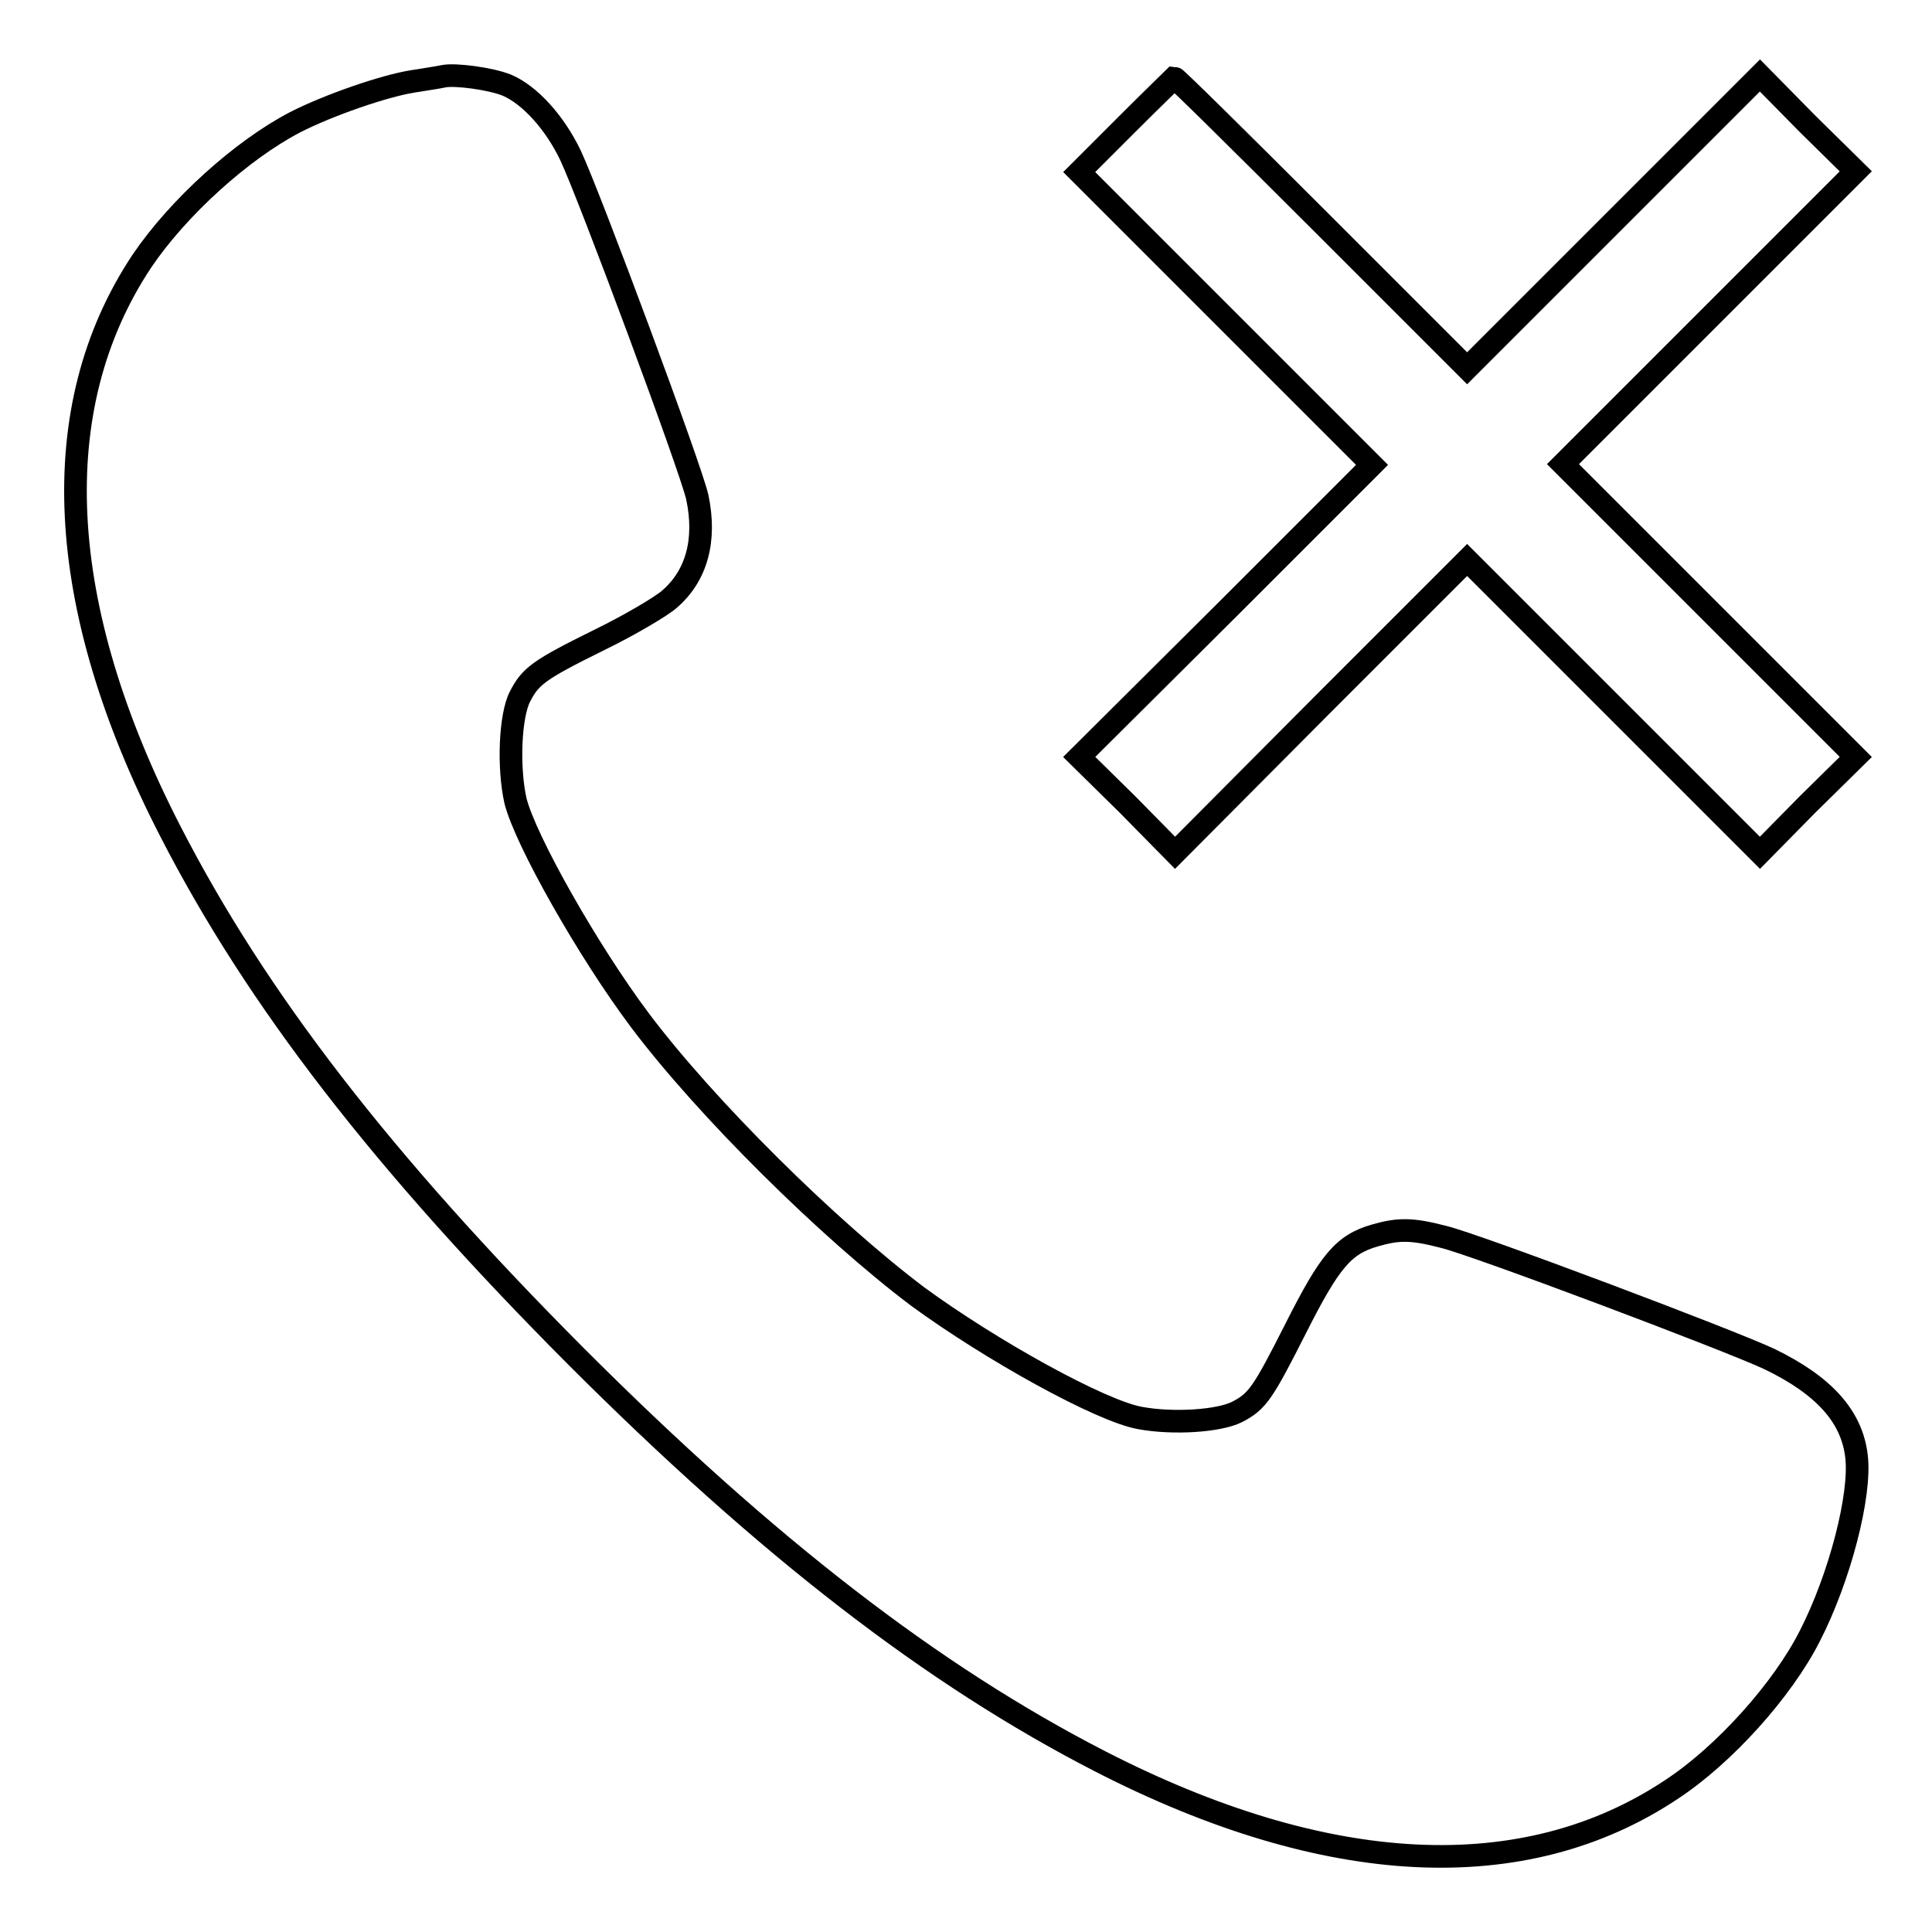
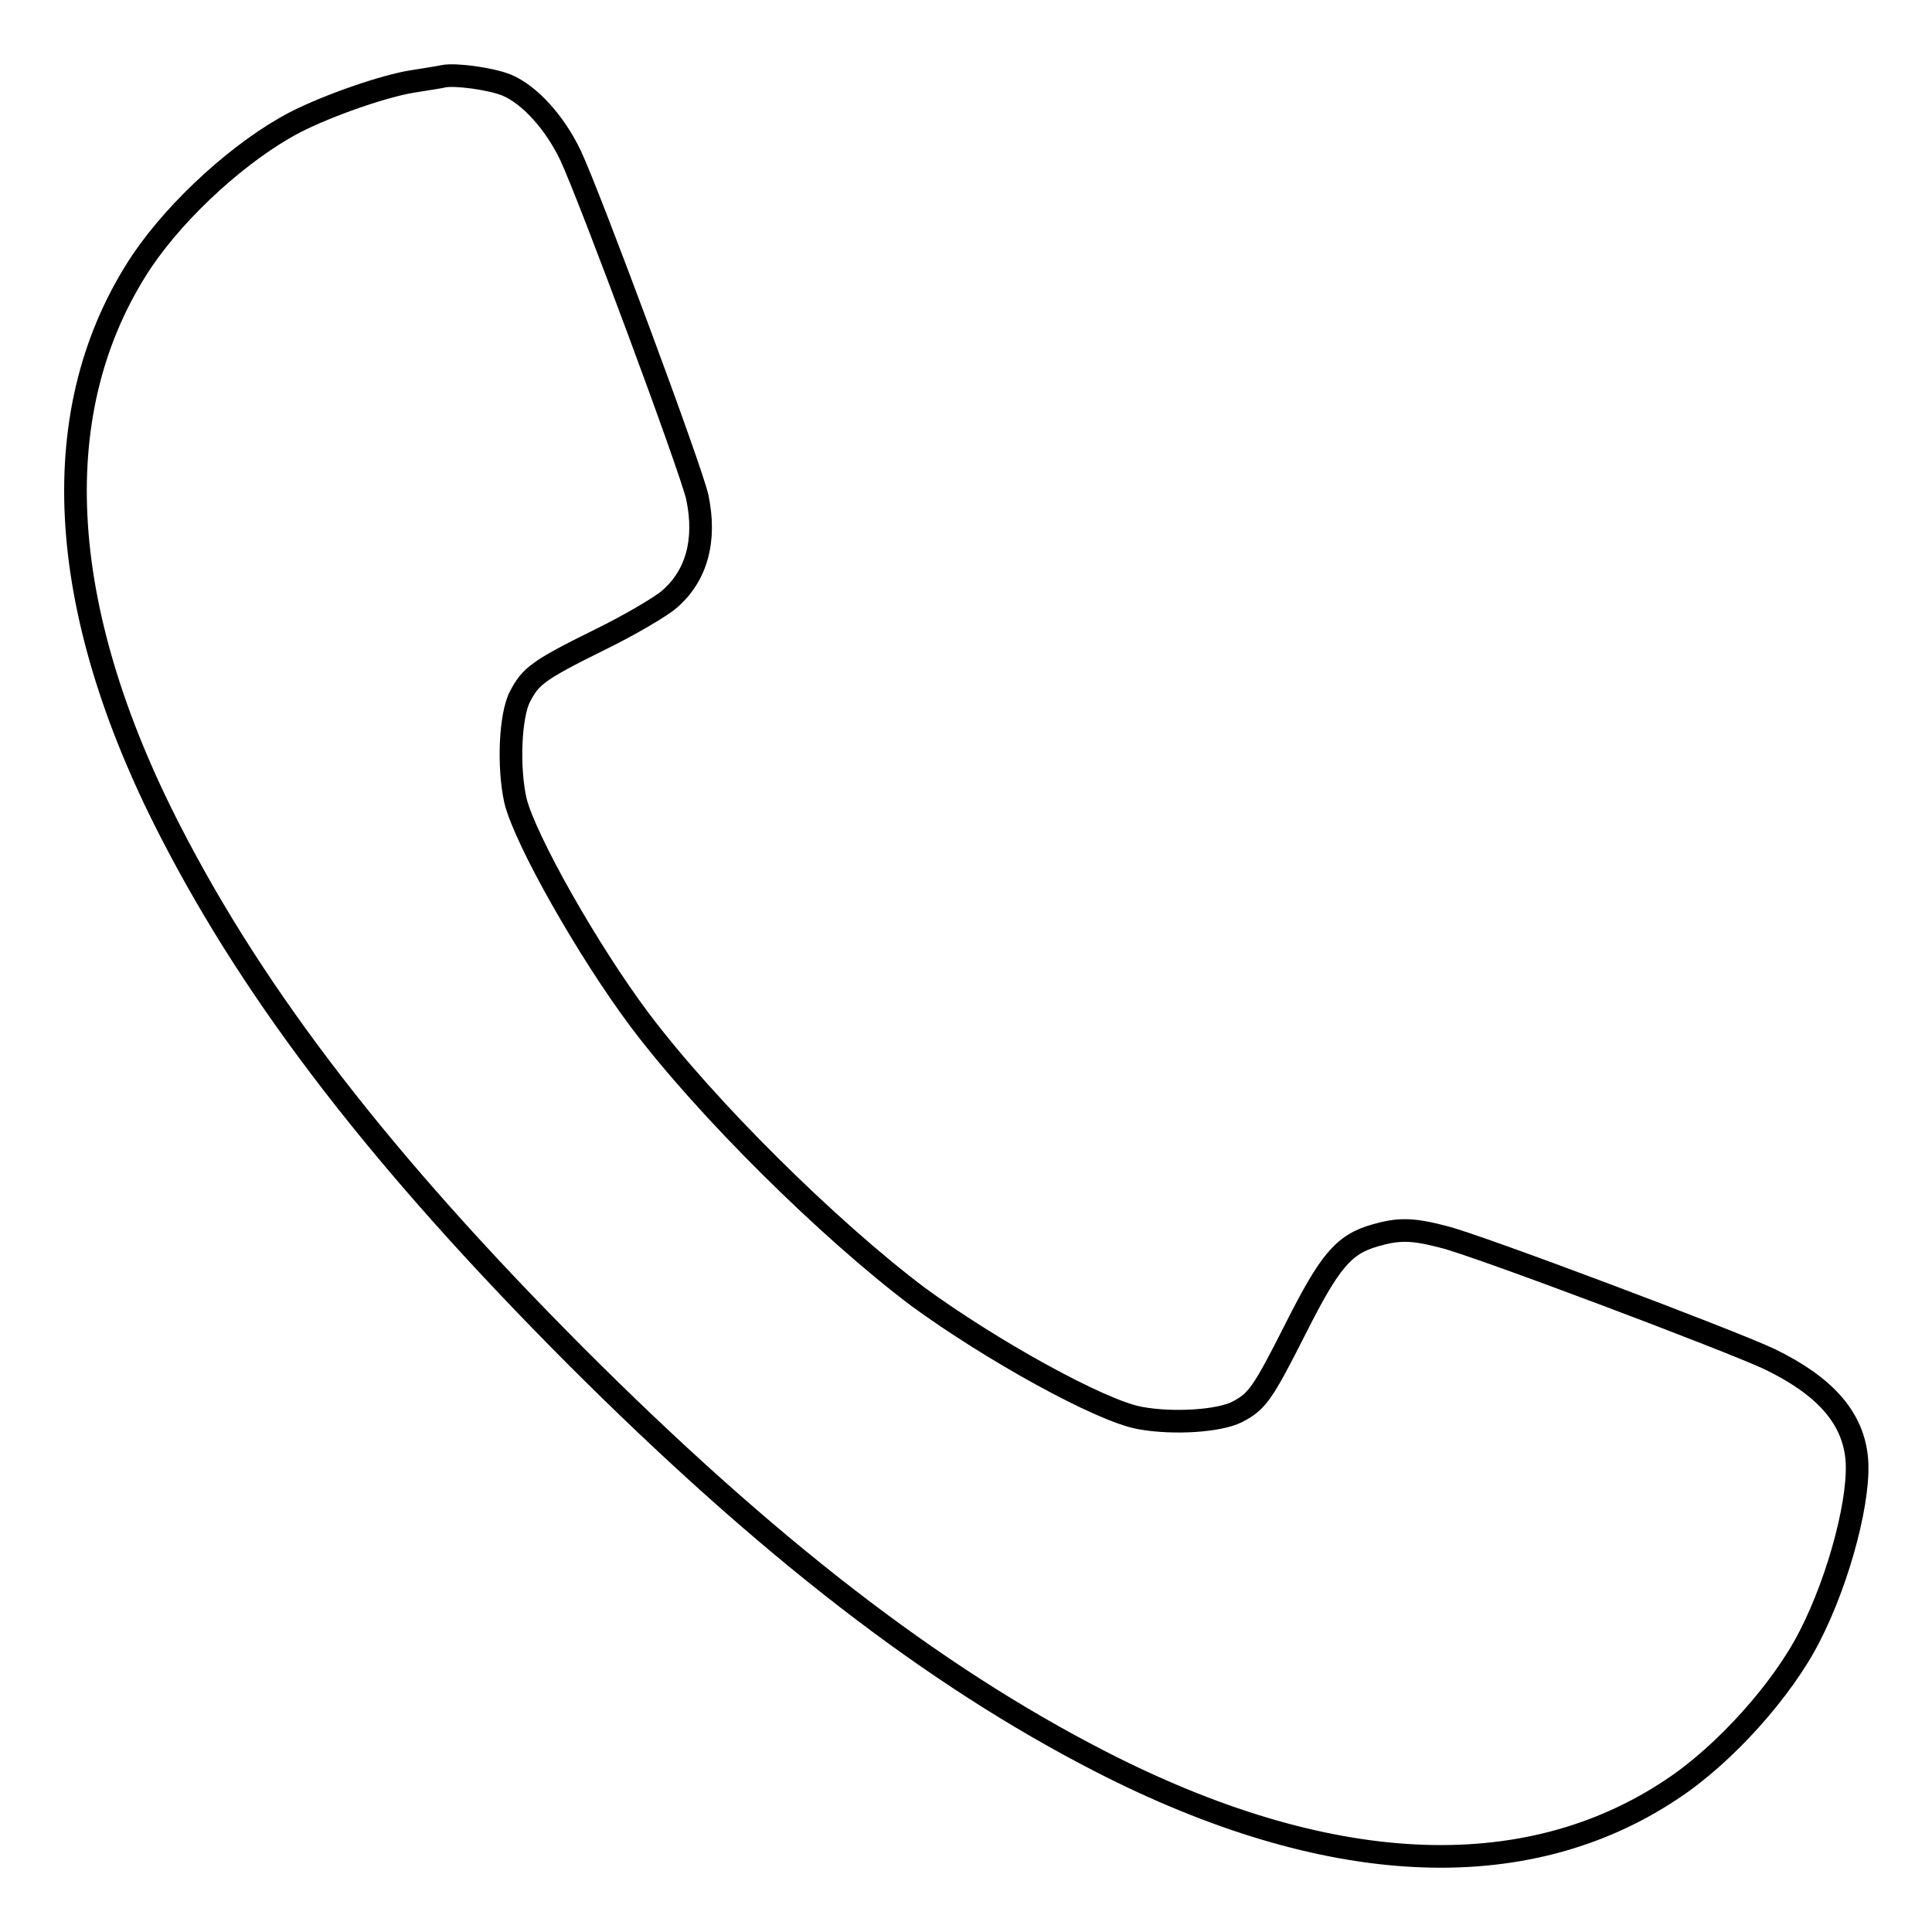
<svg xmlns="http://www.w3.org/2000/svg" version="1.1" x="0px" y="0px" viewBox="0 0 256 256" enable-background="new 0 0 256 256" xml:space="preserve">
  <g>
    <g>
      <g>
        <path stroke-width="3" fill-opacity="0" stroke="#000000" d="M58.8,10.1c-0.4,0.1-2.3,0.4-4.2,0.7c-3.7,0.6-11,3.1-15.5,5.4C32,19.9,23.6,27.5,18.8,34.6C5.9,54,7.2,80.3,22.6,110.2c11.4,22.2,28.1,43.8,53.7,69.5c25.4,25.4,47.3,42.3,69.5,53.7c30,15.4,56.2,16.7,75.7,3.7c7-4.6,14.7-13.2,18.3-20.3c4-7.8,6.8-18.7,6.2-23.8c-0.6-5.3-4.3-9.4-11.5-12.9c-5.3-2.5-39-15.2-43.2-16.2c-4.2-1.1-6-1.1-9.1-0.2c-4.2,1.2-6,3.4-10.5,12.3c-4.4,8.7-5.1,9.7-7.8,11.1c-2.4,1.2-8.4,1.6-12.8,0.8c-5.2-0.9-19.8-9-29.5-16.1c-11.8-8.9-28-24.9-36.8-36.6c-6.9-9.2-15.2-23.9-16.5-29.1c-1-4.5-0.7-11.3,0.6-13.8c1.4-2.7,2.4-3.5,10.5-7.5c4.1-2,8.3-4.5,9.3-5.4c3.6-3.1,4.9-7.8,3.7-13.5c-0.8-3.7-14.3-40-16.8-45.3c-2.1-4.4-5.4-8-8.4-9.3C65,10.4,60.3,9.8,58.8,10.1z" />
-         <path stroke-width="3" fill-opacity="0" stroke="#000000" d="M149.2,16.6l-6.2,6.2l19.4,19.4l19.4,19.4l-19.4,19.4L143,100.3l6.4,6.3l6.3,6.4L175,93.6l19.4-19.4l19.4,19.4l19.4,19.4l6.3-6.4l6.4-6.3l-19.4-19.4l-19.4-19.4l19.4-19.4l19.4-19.4l-6.4-6.3l-6.3-6.4l-19.4,19.4l-19.4,19.4l-19.3-19.3c-10.6-10.6-19.3-19.2-19.5-19.2C155.5,10.4,152.6,13.2,149.2,16.6z" />
      </g>
    </g>
  </g>
</svg>